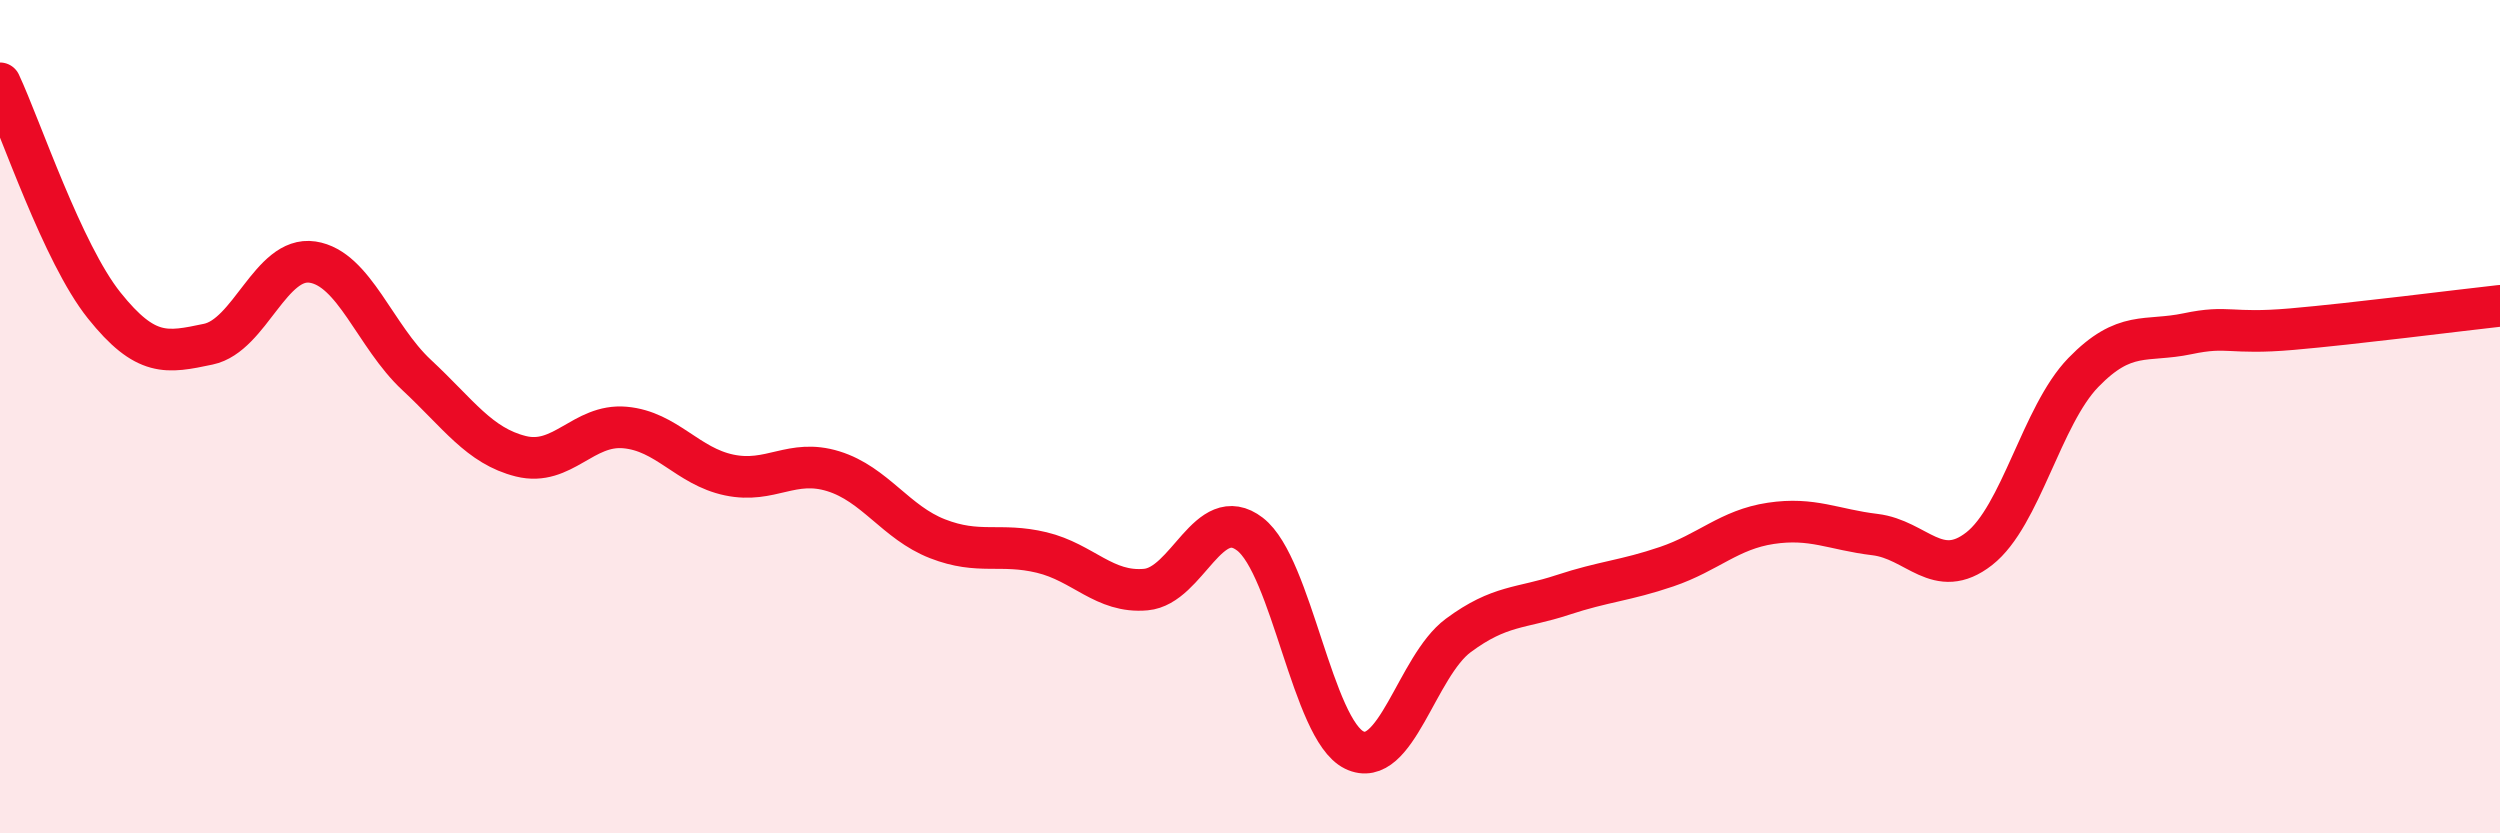
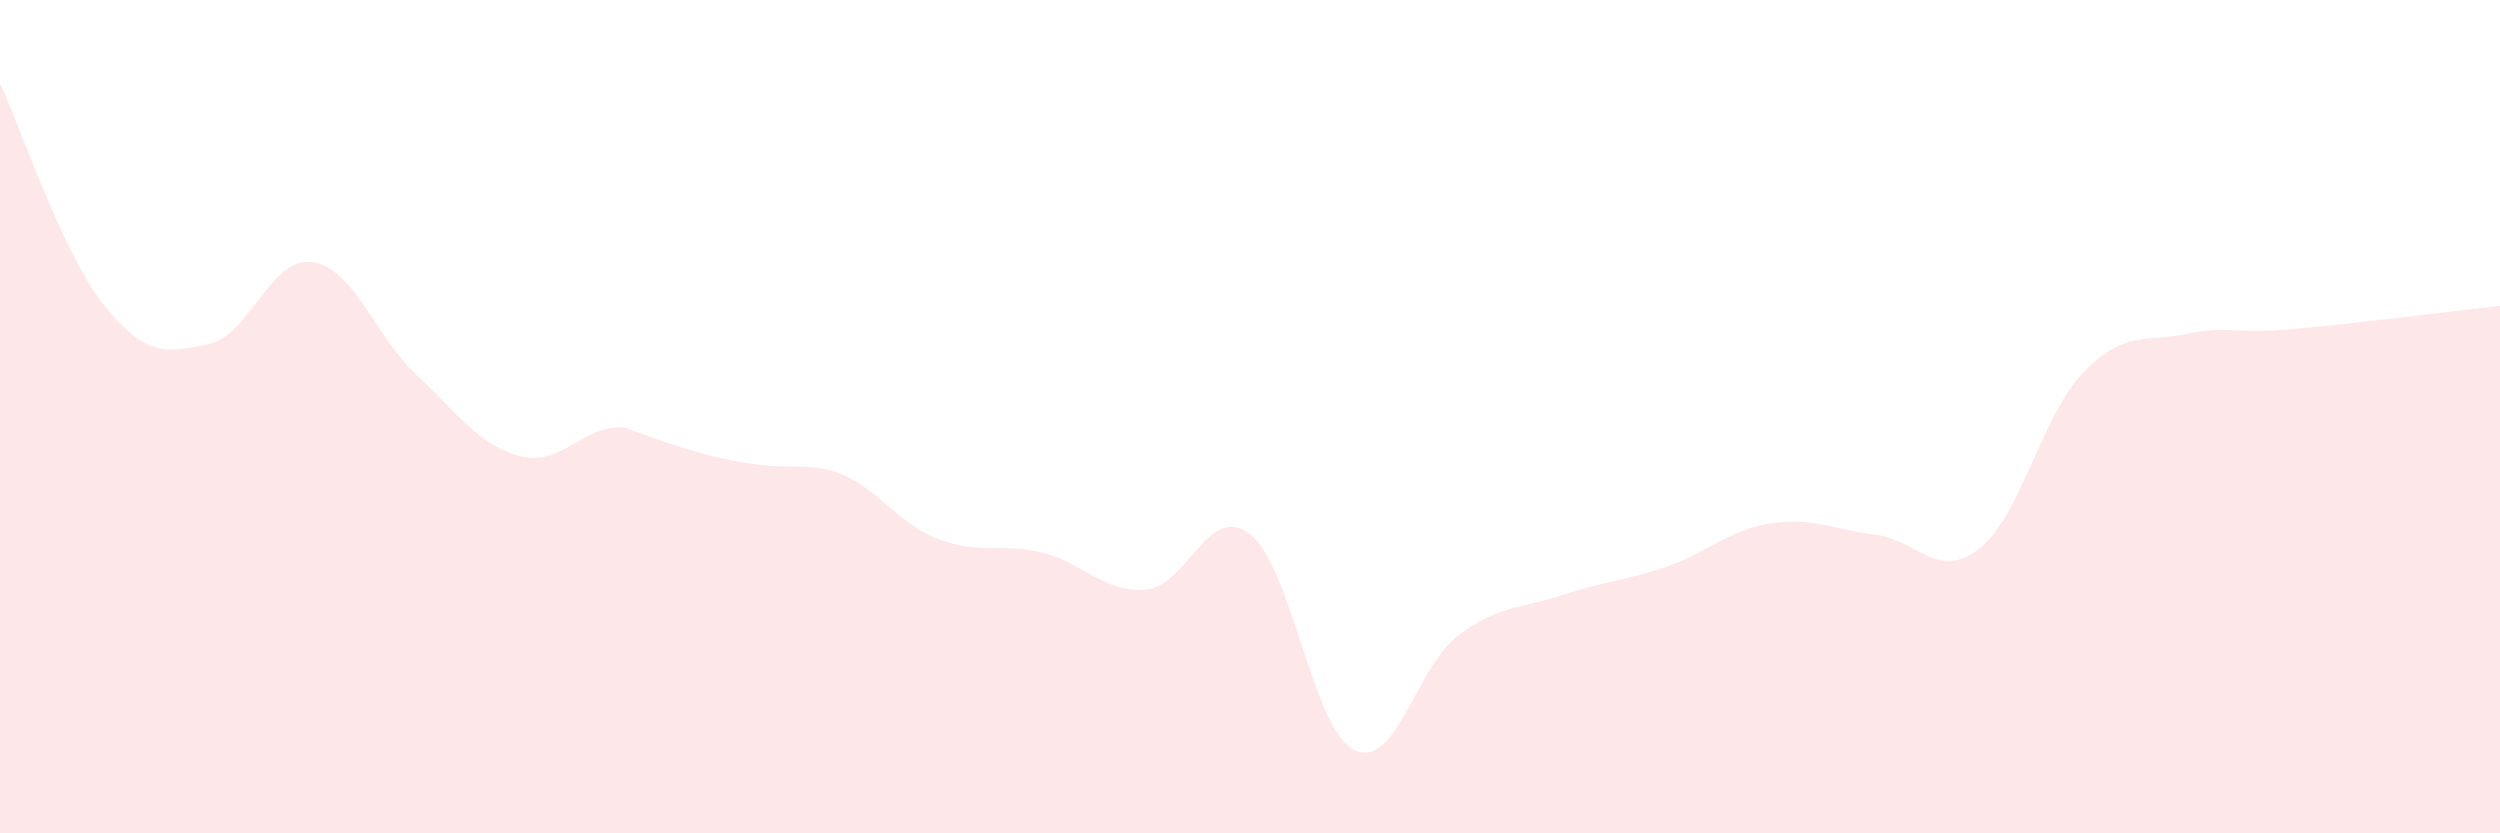
<svg xmlns="http://www.w3.org/2000/svg" width="60" height="20" viewBox="0 0 60 20">
-   <path d="M 0,2 C 0.5,3.07 1.5,6.08 2.5,7.33 C 3.5,8.58 4,8.47 5,8.26 C 6,8.05 6.5,6.14 7.5,6.29 C 8.5,6.44 9,8.07 10,9 C 11,9.93 11.5,10.7 12.5,10.95 C 13.5,11.2 14,10.17 15,10.26 C 16,10.35 16.5,11.19 17.5,11.4 C 18.5,11.61 19,11 20,11.31 C 21,11.62 21.5,12.54 22.5,12.93 C 23.5,13.32 24,13.02 25,13.26 C 26,13.5 26.5,14.24 27.5,14.15 C 28.5,14.06 29,12.05 30,12.82 C 31,13.59 31.5,17.51 32.5,18 C 33.5,18.49 34,15.99 35,15.25 C 36,14.51 36.5,14.61 37.5,14.28 C 38.5,13.95 39,13.94 40,13.6 C 41,13.26 41.5,12.71 42.5,12.56 C 43.5,12.41 44,12.71 45,12.83 C 46,12.95 46.5,13.95 47.5,13.17 C 48.5,12.39 49,9.97 50,8.94 C 51,7.91 51.5,8.22 52.5,8.01 C 53.5,7.8 53.5,8.03 55,7.9 C 56.5,7.77 59,7.45 60,7.34L60 20L0 20Z" fill="#EB0A25" opacity="0.1" stroke-linecap="round" stroke-linejoin="round" />
-   <path d="M 0,2 C 0.5,3.07 1.5,6.08 2.5,7.33 C 3.5,8.58 4,8.47 5,8.26 C 6,8.05 6.5,6.14 7.5,6.29 C 8.5,6.44 9,8.07 10,9 C 11,9.93 11.5,10.7 12.5,10.95 C 13.5,11.2 14,10.17 15,10.26 C 16,10.35 16.5,11.19 17.5,11.4 C 18.5,11.61 19,11 20,11.31 C 21,11.62 21.5,12.54 22.5,12.93 C 23.5,13.32 24,13.02 25,13.26 C 26,13.5 26.5,14.24 27.5,14.15 C 28.5,14.06 29,12.05 30,12.82 C 31,13.59 31.5,17.51 32.5,18 C 33.5,18.49 34,15.99 35,15.25 C 36,14.51 36.5,14.61 37.5,14.28 C 38.5,13.95 39,13.94 40,13.6 C 41,13.26 41.5,12.71 42.5,12.56 C 43.5,12.41 44,12.71 45,12.83 C 46,12.95 46.5,13.95 47.5,13.17 C 48.5,12.39 49,9.97 50,8.94 C 51,7.91 51.5,8.22 52.5,8.01 C 53.5,7.8 53.5,8.03 55,7.9 C 56.5,7.77 59,7.45 60,7.34" stroke="#EB0A25" stroke-width="1" fill="none" stroke-linecap="round" stroke-linejoin="round" />
+   <path d="M 0,2 C 0.5,3.07 1.5,6.08 2.5,7.33 C 3.5,8.58 4,8.47 5,8.26 C 6,8.05 6.5,6.14 7.5,6.29 C 8.5,6.44 9,8.07 10,9 C 11,9.93 11.5,10.7 12.5,10.95 C 13.5,11.2 14,10.17 15,10.26 C 18.5,11.61 19,11 20,11.31 C 21,11.62 21.5,12.54 22.5,12.93 C 23.5,13.32 24,13.02 25,13.26 C 26,13.5 26.5,14.24 27.5,14.15 C 28.5,14.06 29,12.05 30,12.82 C 31,13.59 31.5,17.51 32.5,18 C 33.5,18.49 34,15.99 35,15.25 C 36,14.51 36.5,14.61 37.5,14.28 C 38.5,13.95 39,13.94 40,13.6 C 41,13.26 41.5,12.71 42.5,12.56 C 43.5,12.41 44,12.71 45,12.83 C 46,12.95 46.5,13.95 47.5,13.17 C 48.5,12.39 49,9.97 50,8.94 C 51,7.91 51.5,8.22 52.5,8.01 C 53.5,7.8 53.5,8.03 55,7.9 C 56.5,7.77 59,7.45 60,7.34L60 20L0 20Z" fill="#EB0A25" opacity="0.1" stroke-linecap="round" stroke-linejoin="round" />
</svg>